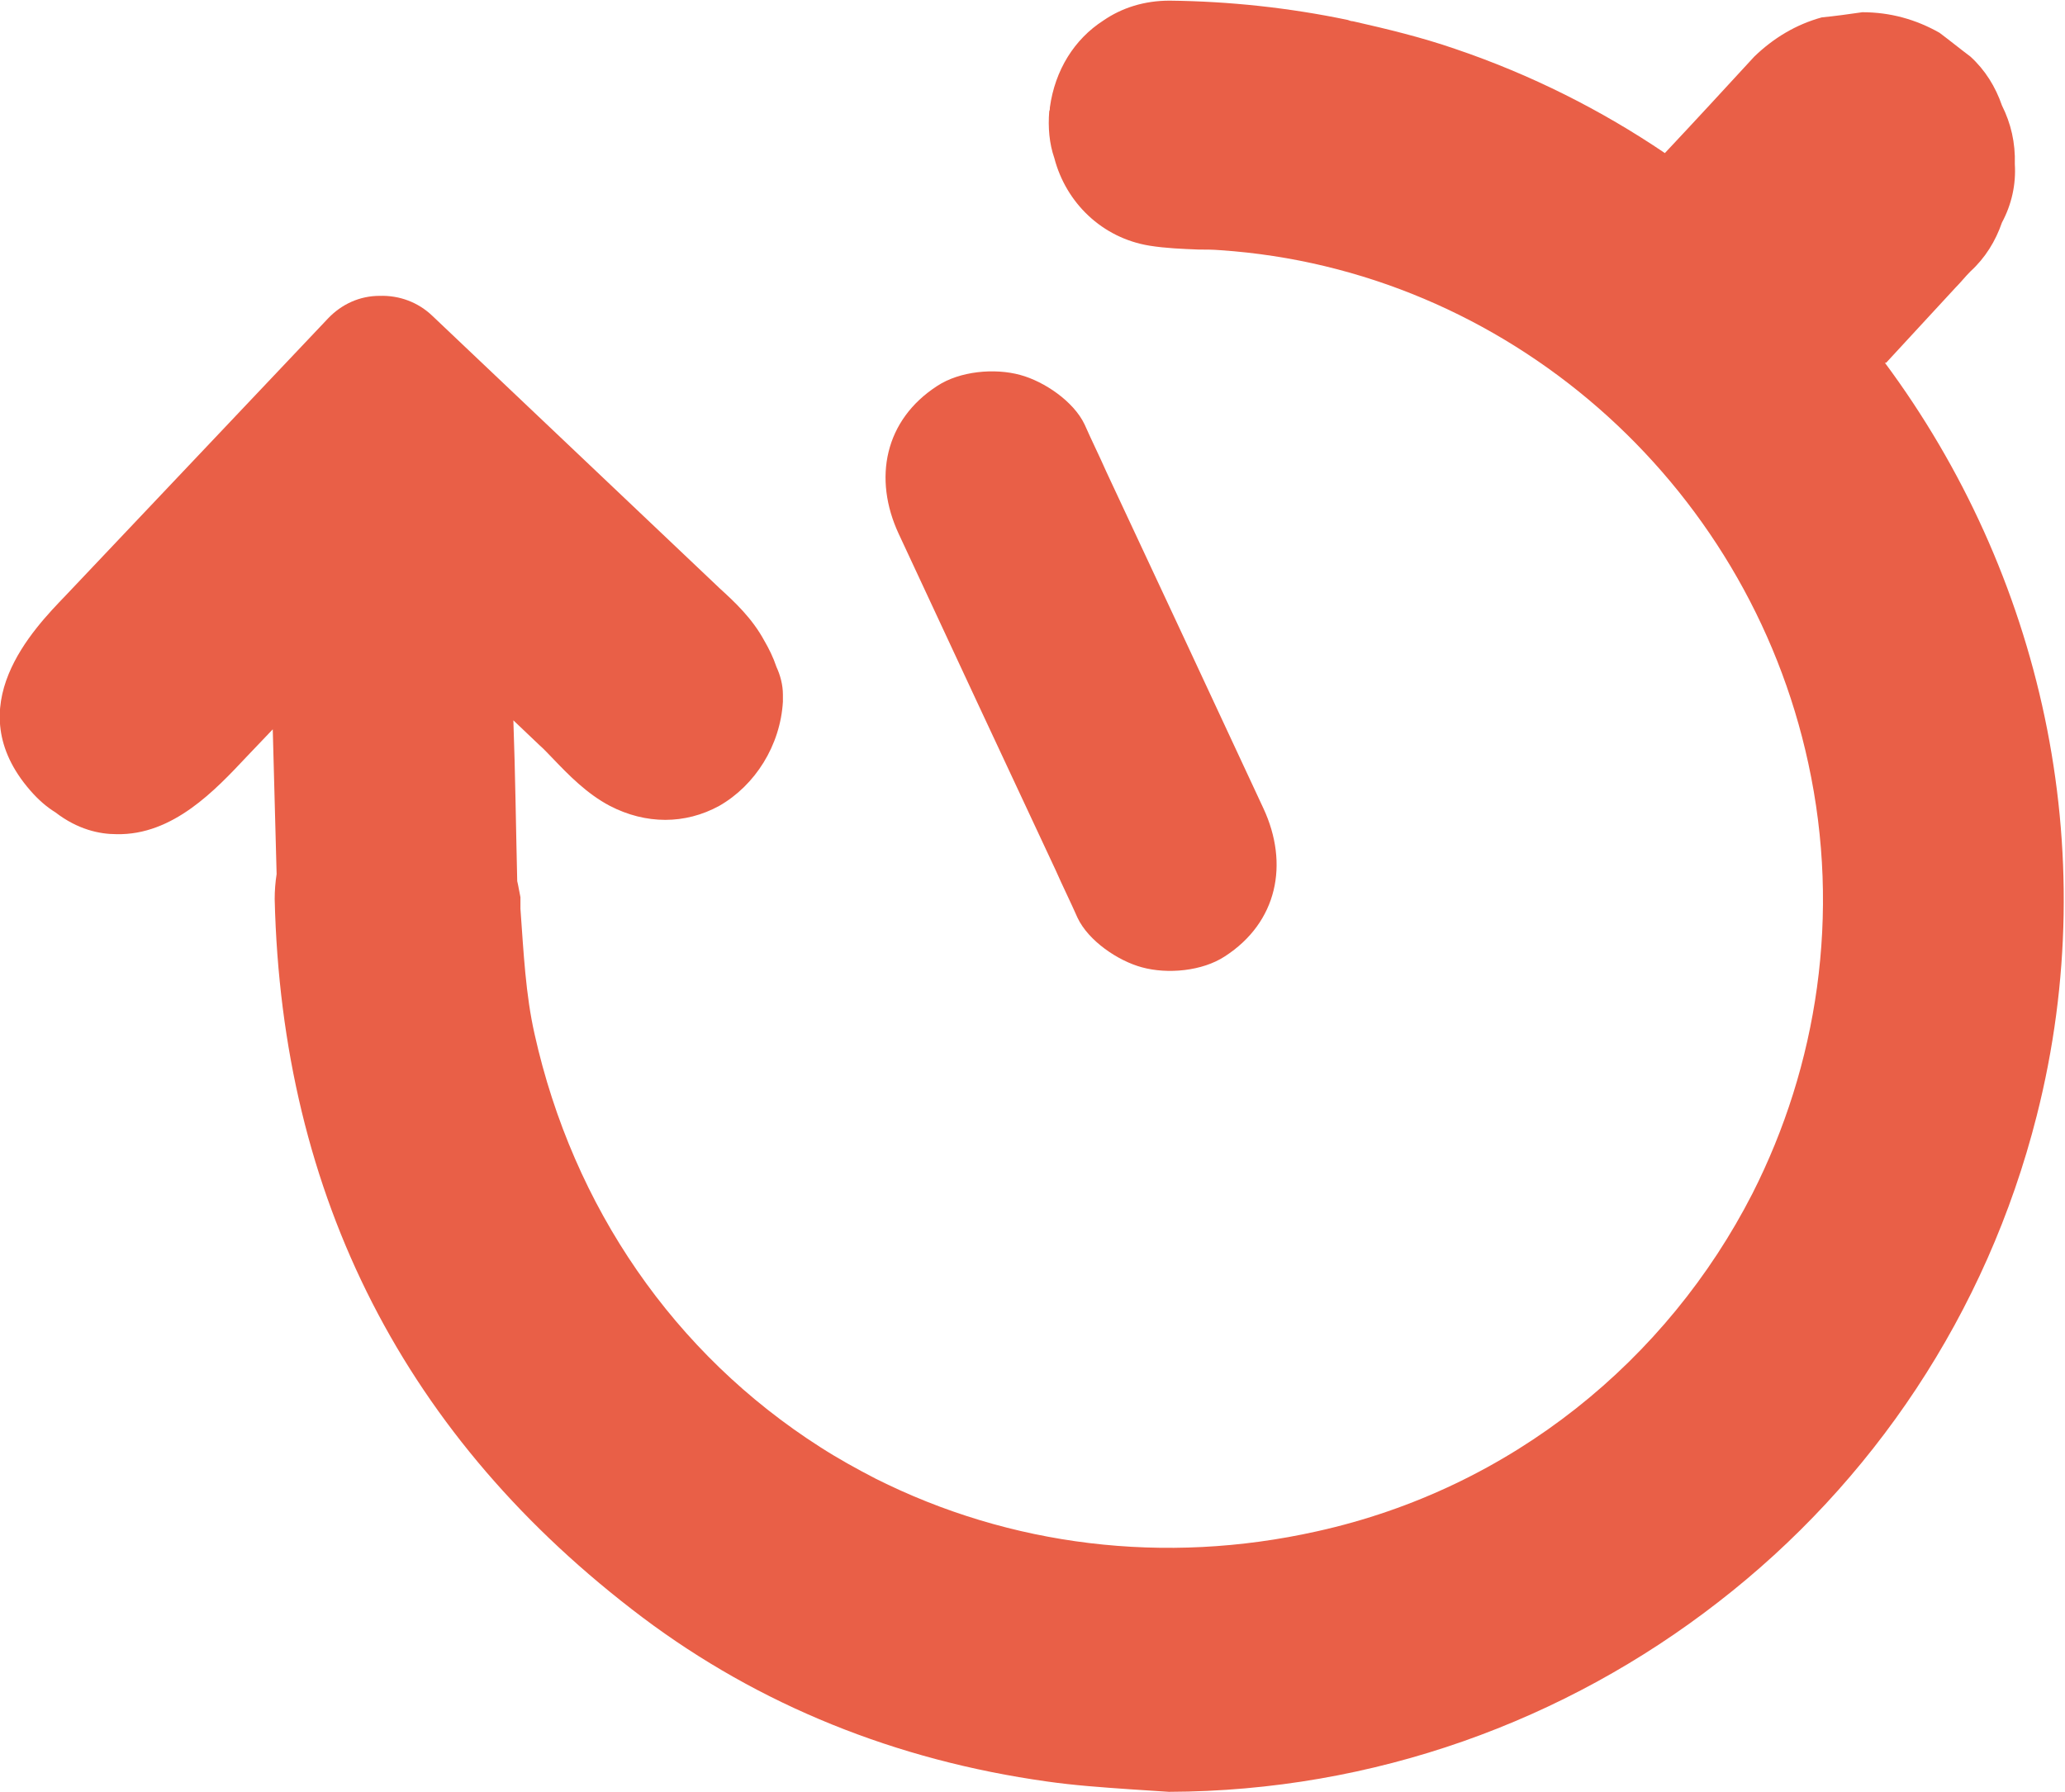
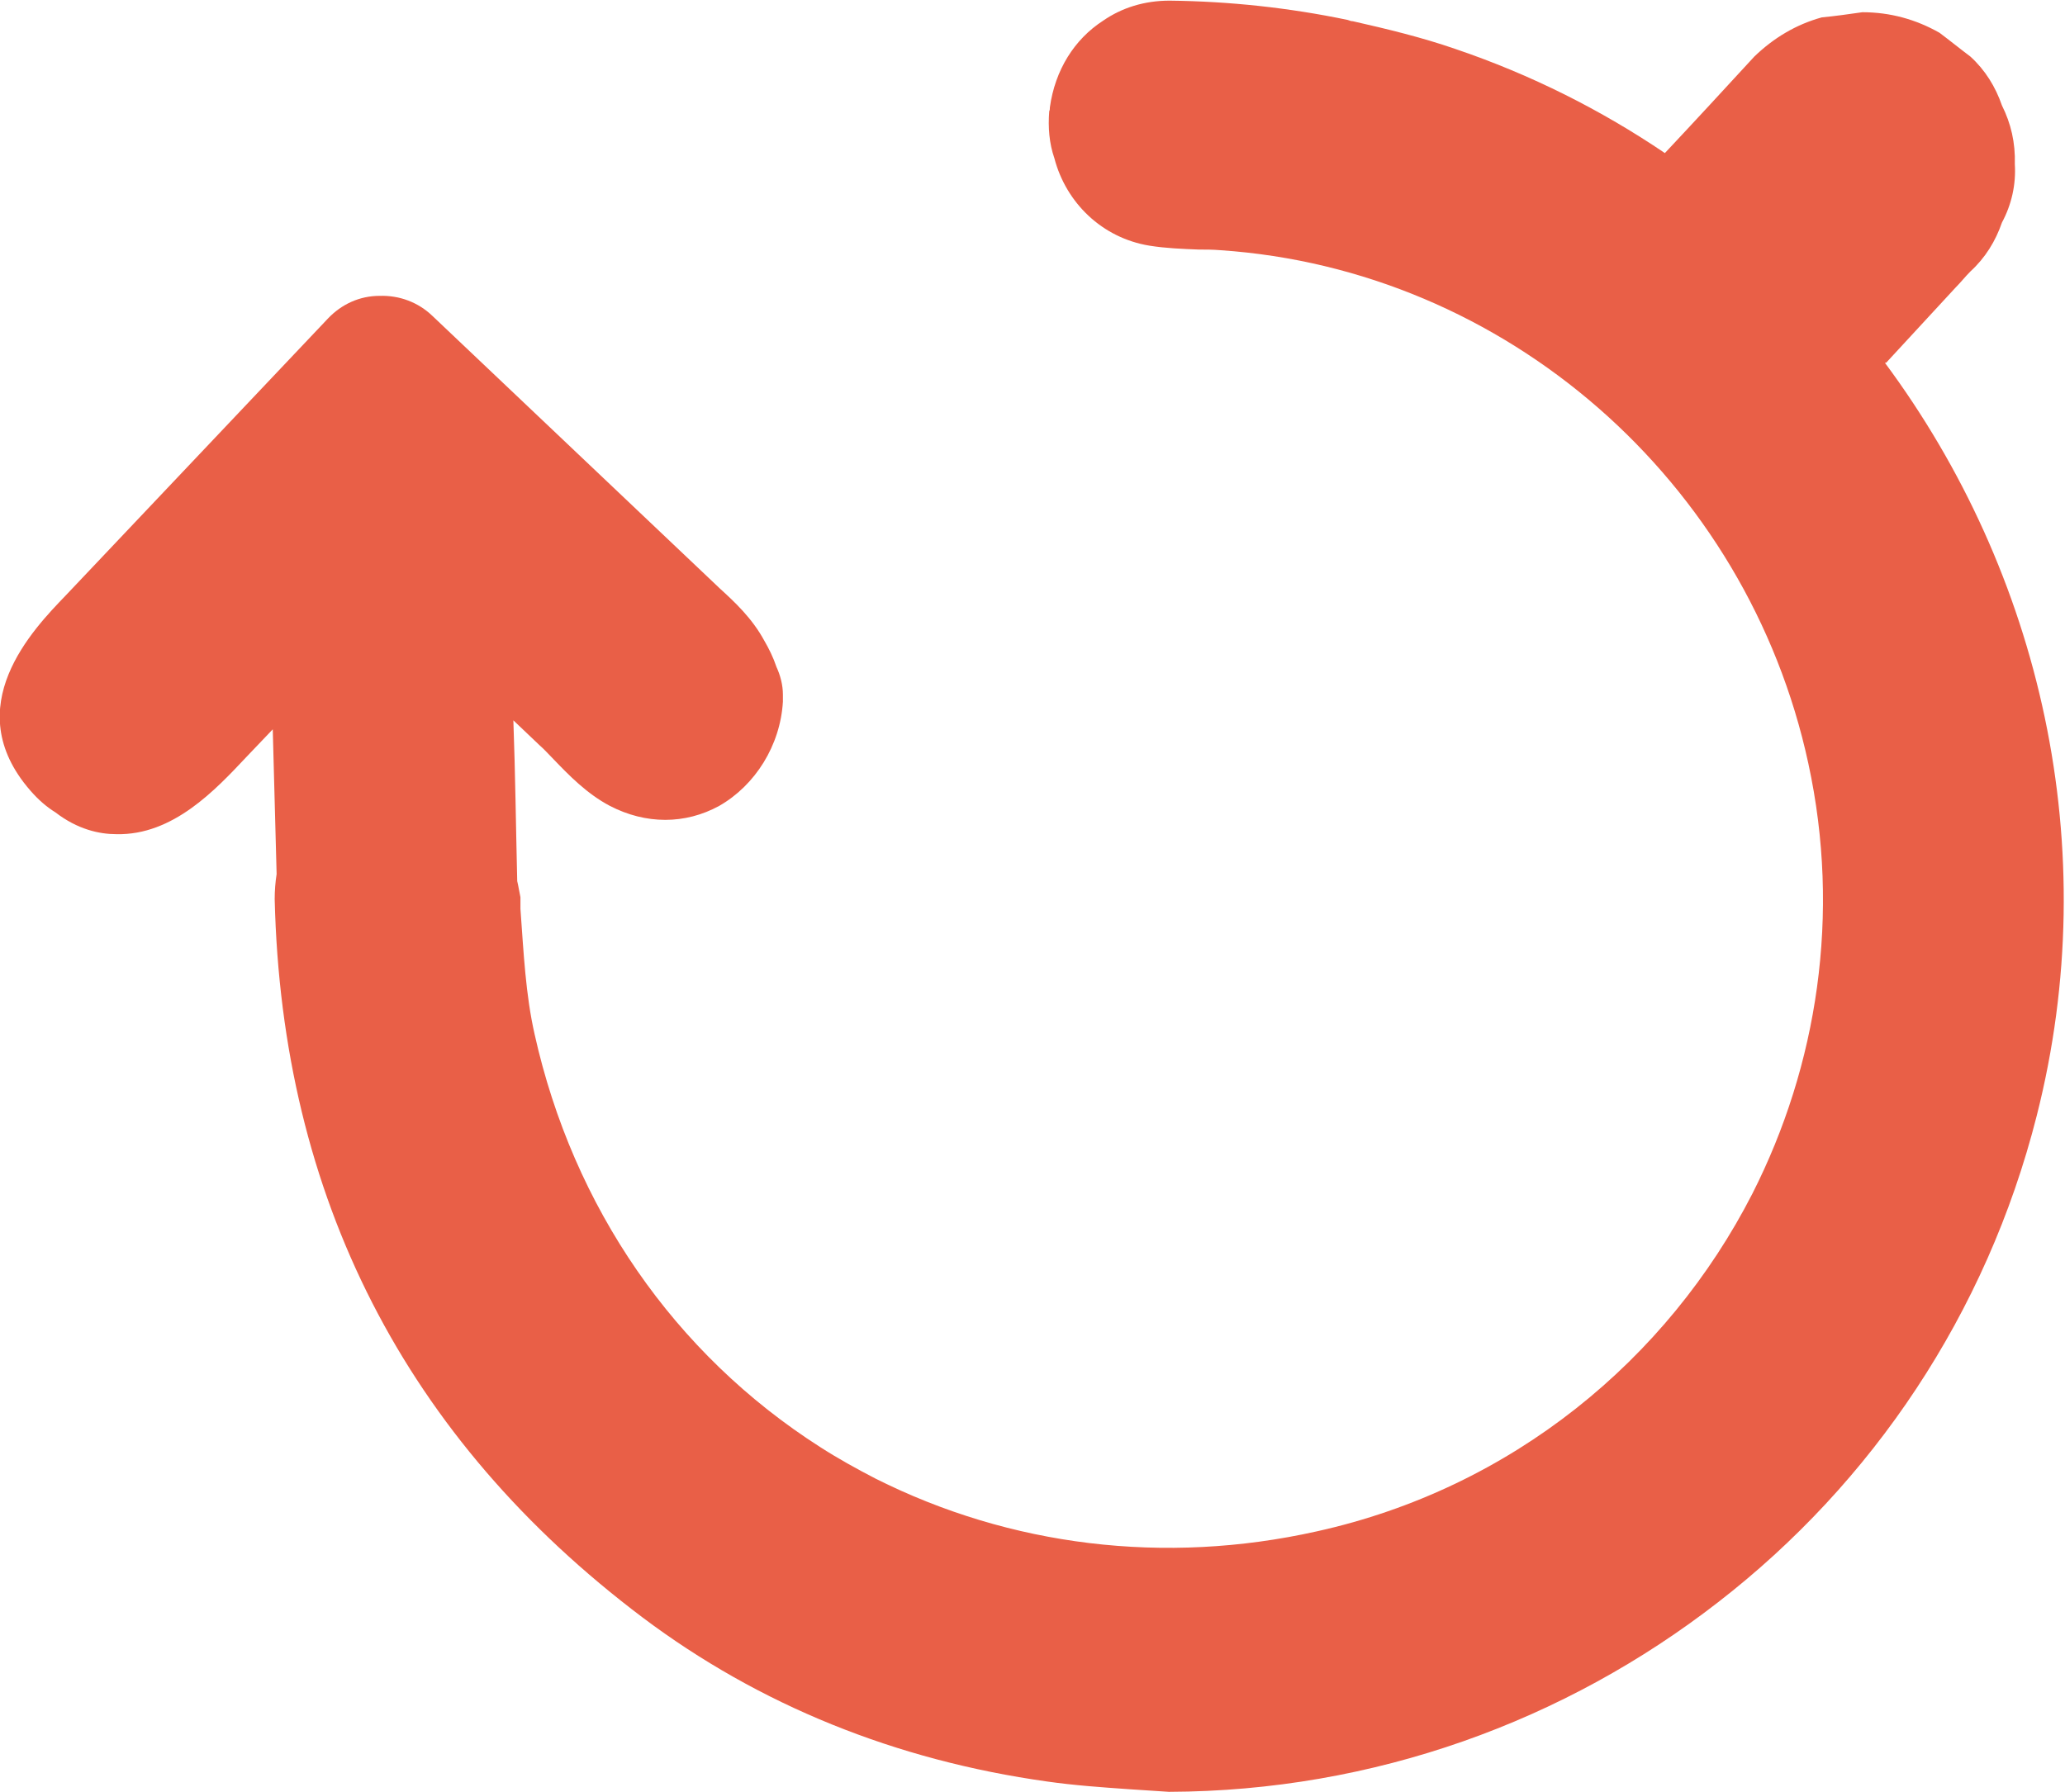
<svg xmlns="http://www.w3.org/2000/svg" id="Vrstva_2" viewBox="0 0 32.1 27.86">
  <defs>
    <style>.cls-1{fill:#e95f47;}</style>
  </defs>
  <g id="Vrstva_1-2">
-     <path class="cls-1" d="m16.41,13.53c.11.25.23.49.34.74.17.36.63.67,1,.77.4.11.94.06,1.29-.17.82-.53,1-1.44.6-2.3-.81-1.74-1.62-3.48-2.44-5.23-.11-.25-.23-.49-.34-.74-.17-.36-.63-.67-1-.77-.4-.11-.94-.06-1.29.17-.82.53-1,1.44-.6,2.3.81,1.74,1.62,3.48,2.44,5.23Z" />
    <path class="cls-1" d="m29.32,5.64c.36-.39.72-.78,1.08-1.17.08-.08.15-.17.23-.25.23-.21.39-.47.49-.76.15-.28.22-.59.2-.91.01-.33-.06-.63-.2-.91-.1-.29-.26-.55-.49-.76-.16-.12-.32-.25-.48-.37-.37-.21-.77-.32-1.2-.32-.21.03-.42.06-.63.08-.4.11-.75.32-1.05.61-.46.5-.92,1-1.39,1.5-.99-.67-2.08-1.22-3.26-1.62-.52-.18-1.06-.31-1.59-.43-.03,0-.05-.01-.08-.02-.91-.19-1.84-.29-2.77-.3h0c-.39,0-.74.11-1.03.31-.45.29-.75.77-.83,1.35,0,.02,0,.04-.01.06-.02.25,0,.5.08.73.18.69.74,1.24,1.48,1.36.25.04.51.05.76.06.11,0,.22,0,.34.01,4.43.3,8.19,3.58,9.14,7.98.51,2.35.14,4.7-.87,6.69-1.32,2.58-3.74,4.58-6.77,5.25-2.37.53-4.77.23-6.86-.82-.29-.15-.58-.31-.86-.49-2.27-1.45-3.84-3.73-4.44-6.42-.14-.62-.17-1.26-.22-1.95v-.18c-.02-.09-.03-.17-.05-.25-.02-.83-.03-1.67-.06-2.5l.41.39c.07.06.13.13.21.21.24.25.52.54.88.73.56.29,1.17.29,1.7,0,.56-.32.95-.94.99-1.62,0-.04,0-.07,0-.11,0-.15-.04-.3-.1-.43-.05-.15-.12-.29-.19-.41-.19-.35-.46-.6-.69-.81l-4.47-4.24c-.22-.21-.51-.32-.82-.31-.31,0-.59.13-.8.35L1.02,9.26c-.5.52-1.68,1.73-.55,3.03.13.15.26.26.39.34.35.27.69.34.95.34,0,0,0,0,0,0,.88.02,1.54-.69,2.02-1.2l.41-.43.06,2.25c-.02.13-.03.26-.03.39.11,4.63,2.03,8.39,5.72,11.17,1.81,1.36,3.93,2.22,6.29,2.55.42.06.85.09,1.28.12l.61.04s0,0,0,0h0c3.19-.01,6.16-1.1,8.54-2.95,2.39-1.85,4.17-4.48,4.95-7.56,1.06-4.17.06-8.45-2.36-11.71Z" />
  </g>
</svg>